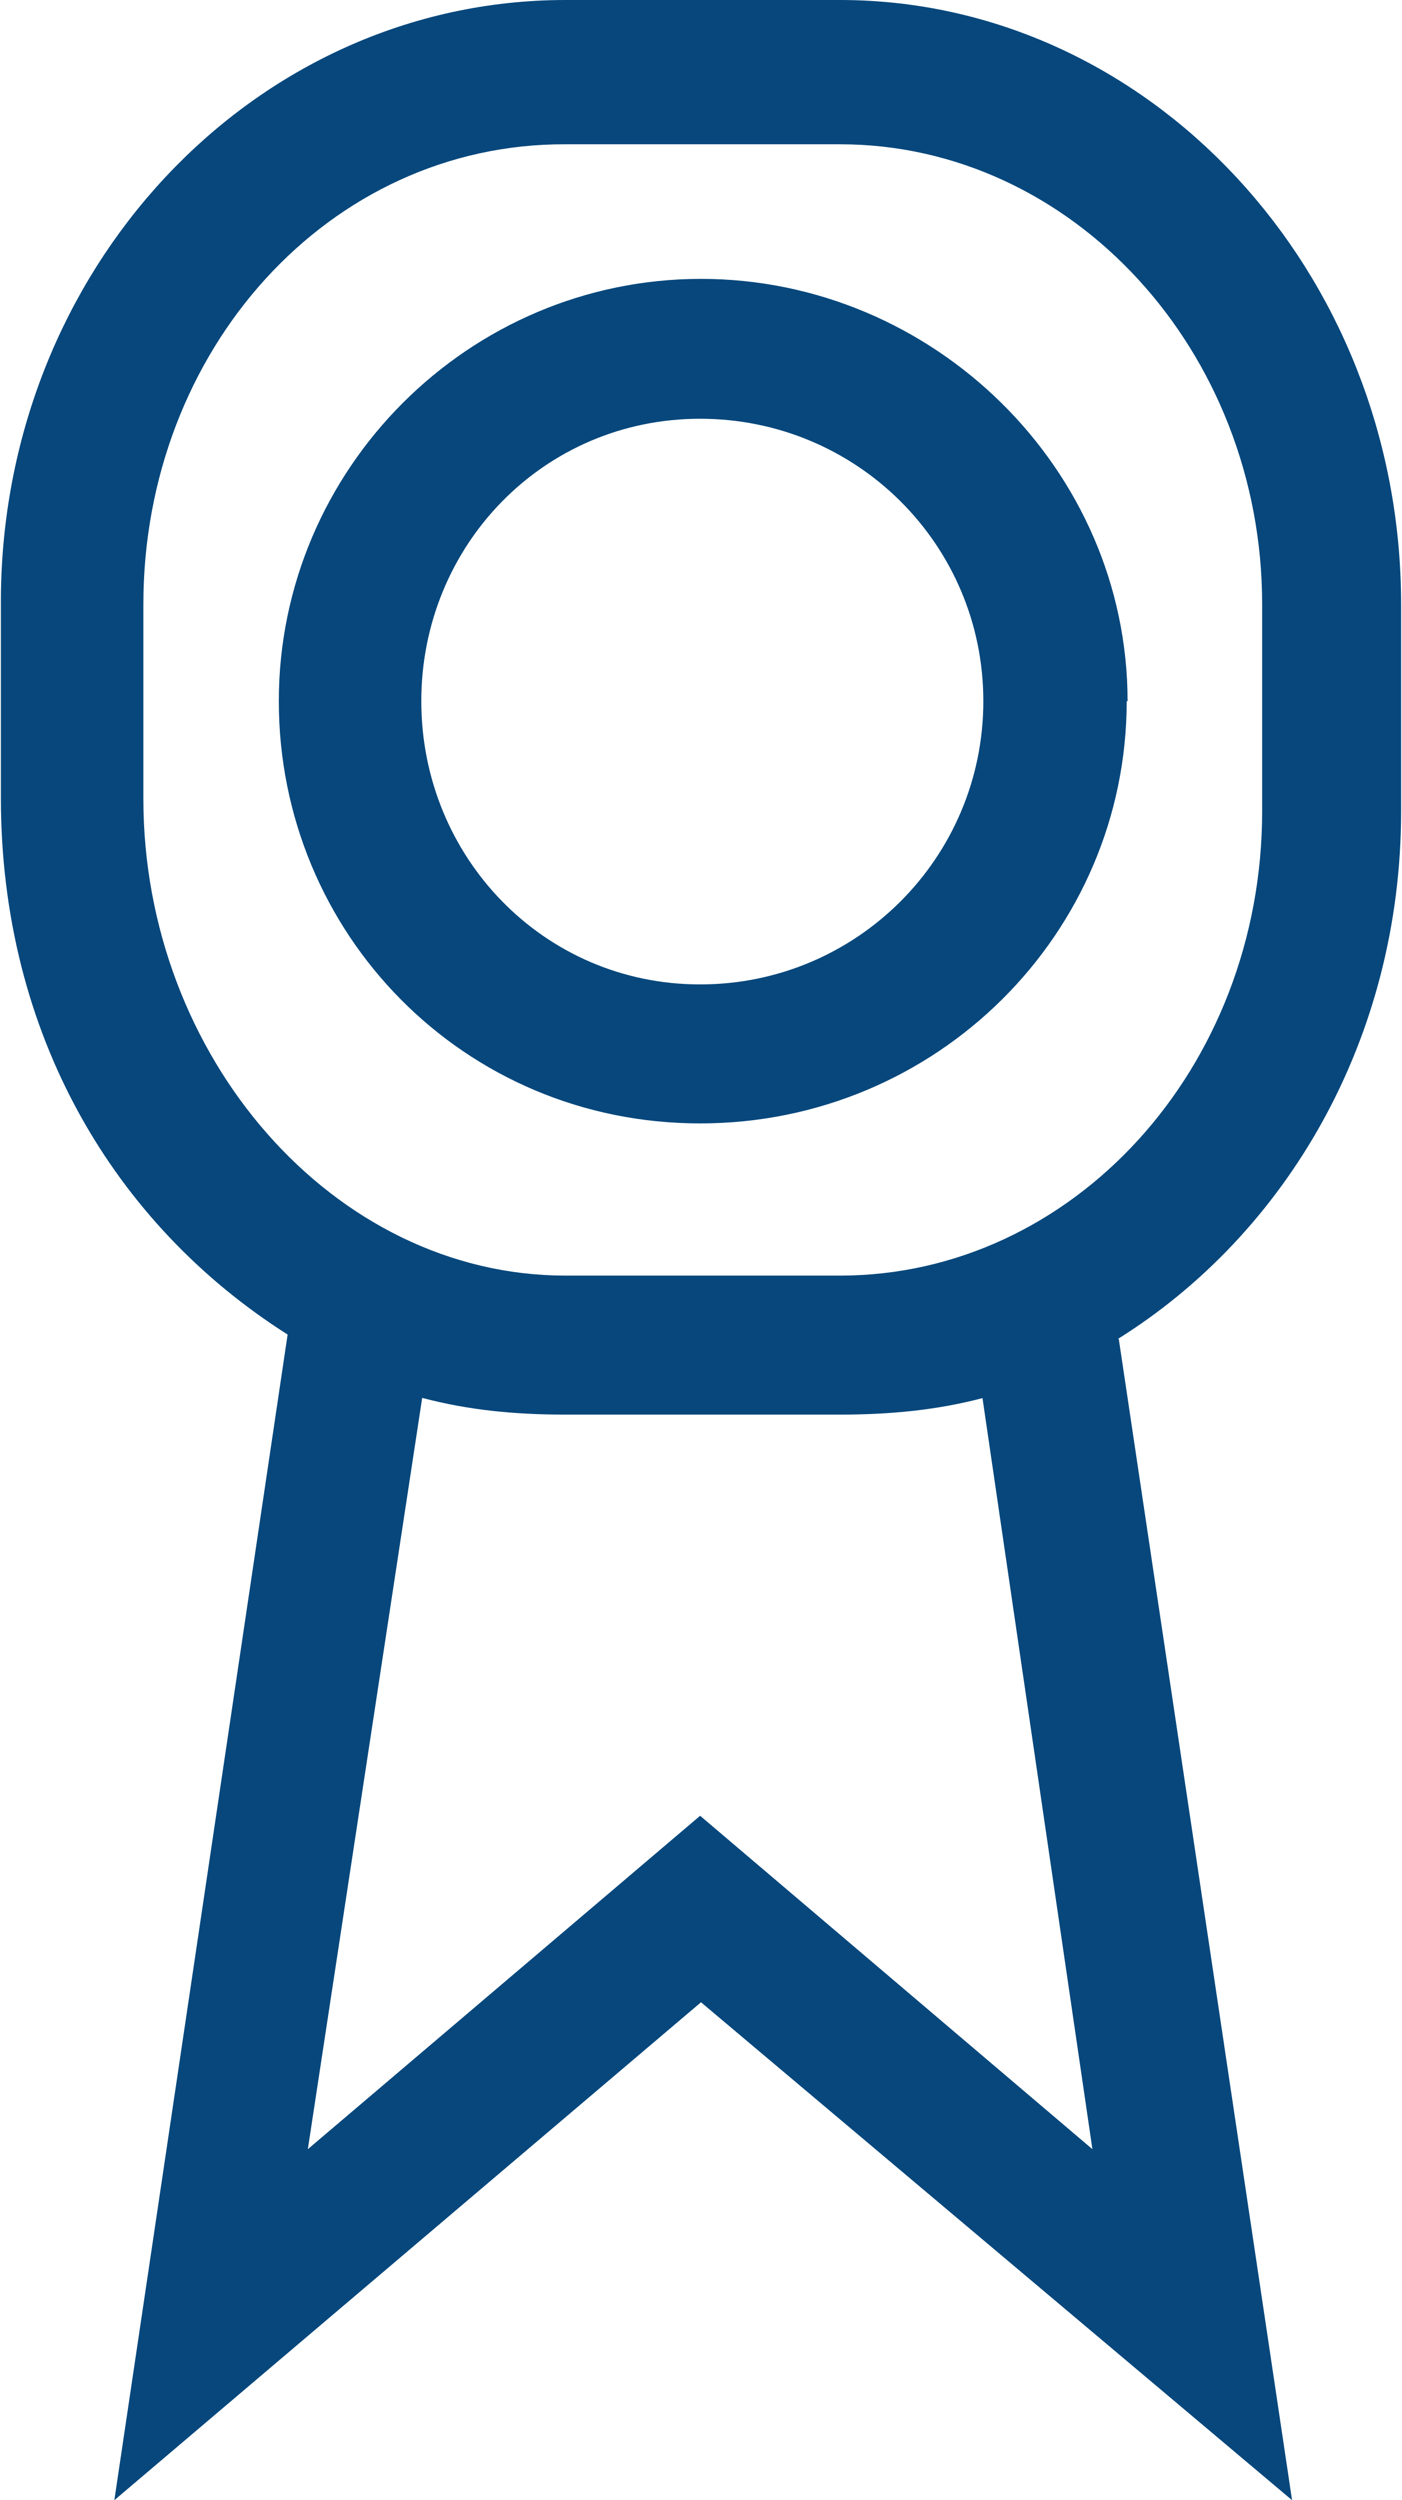
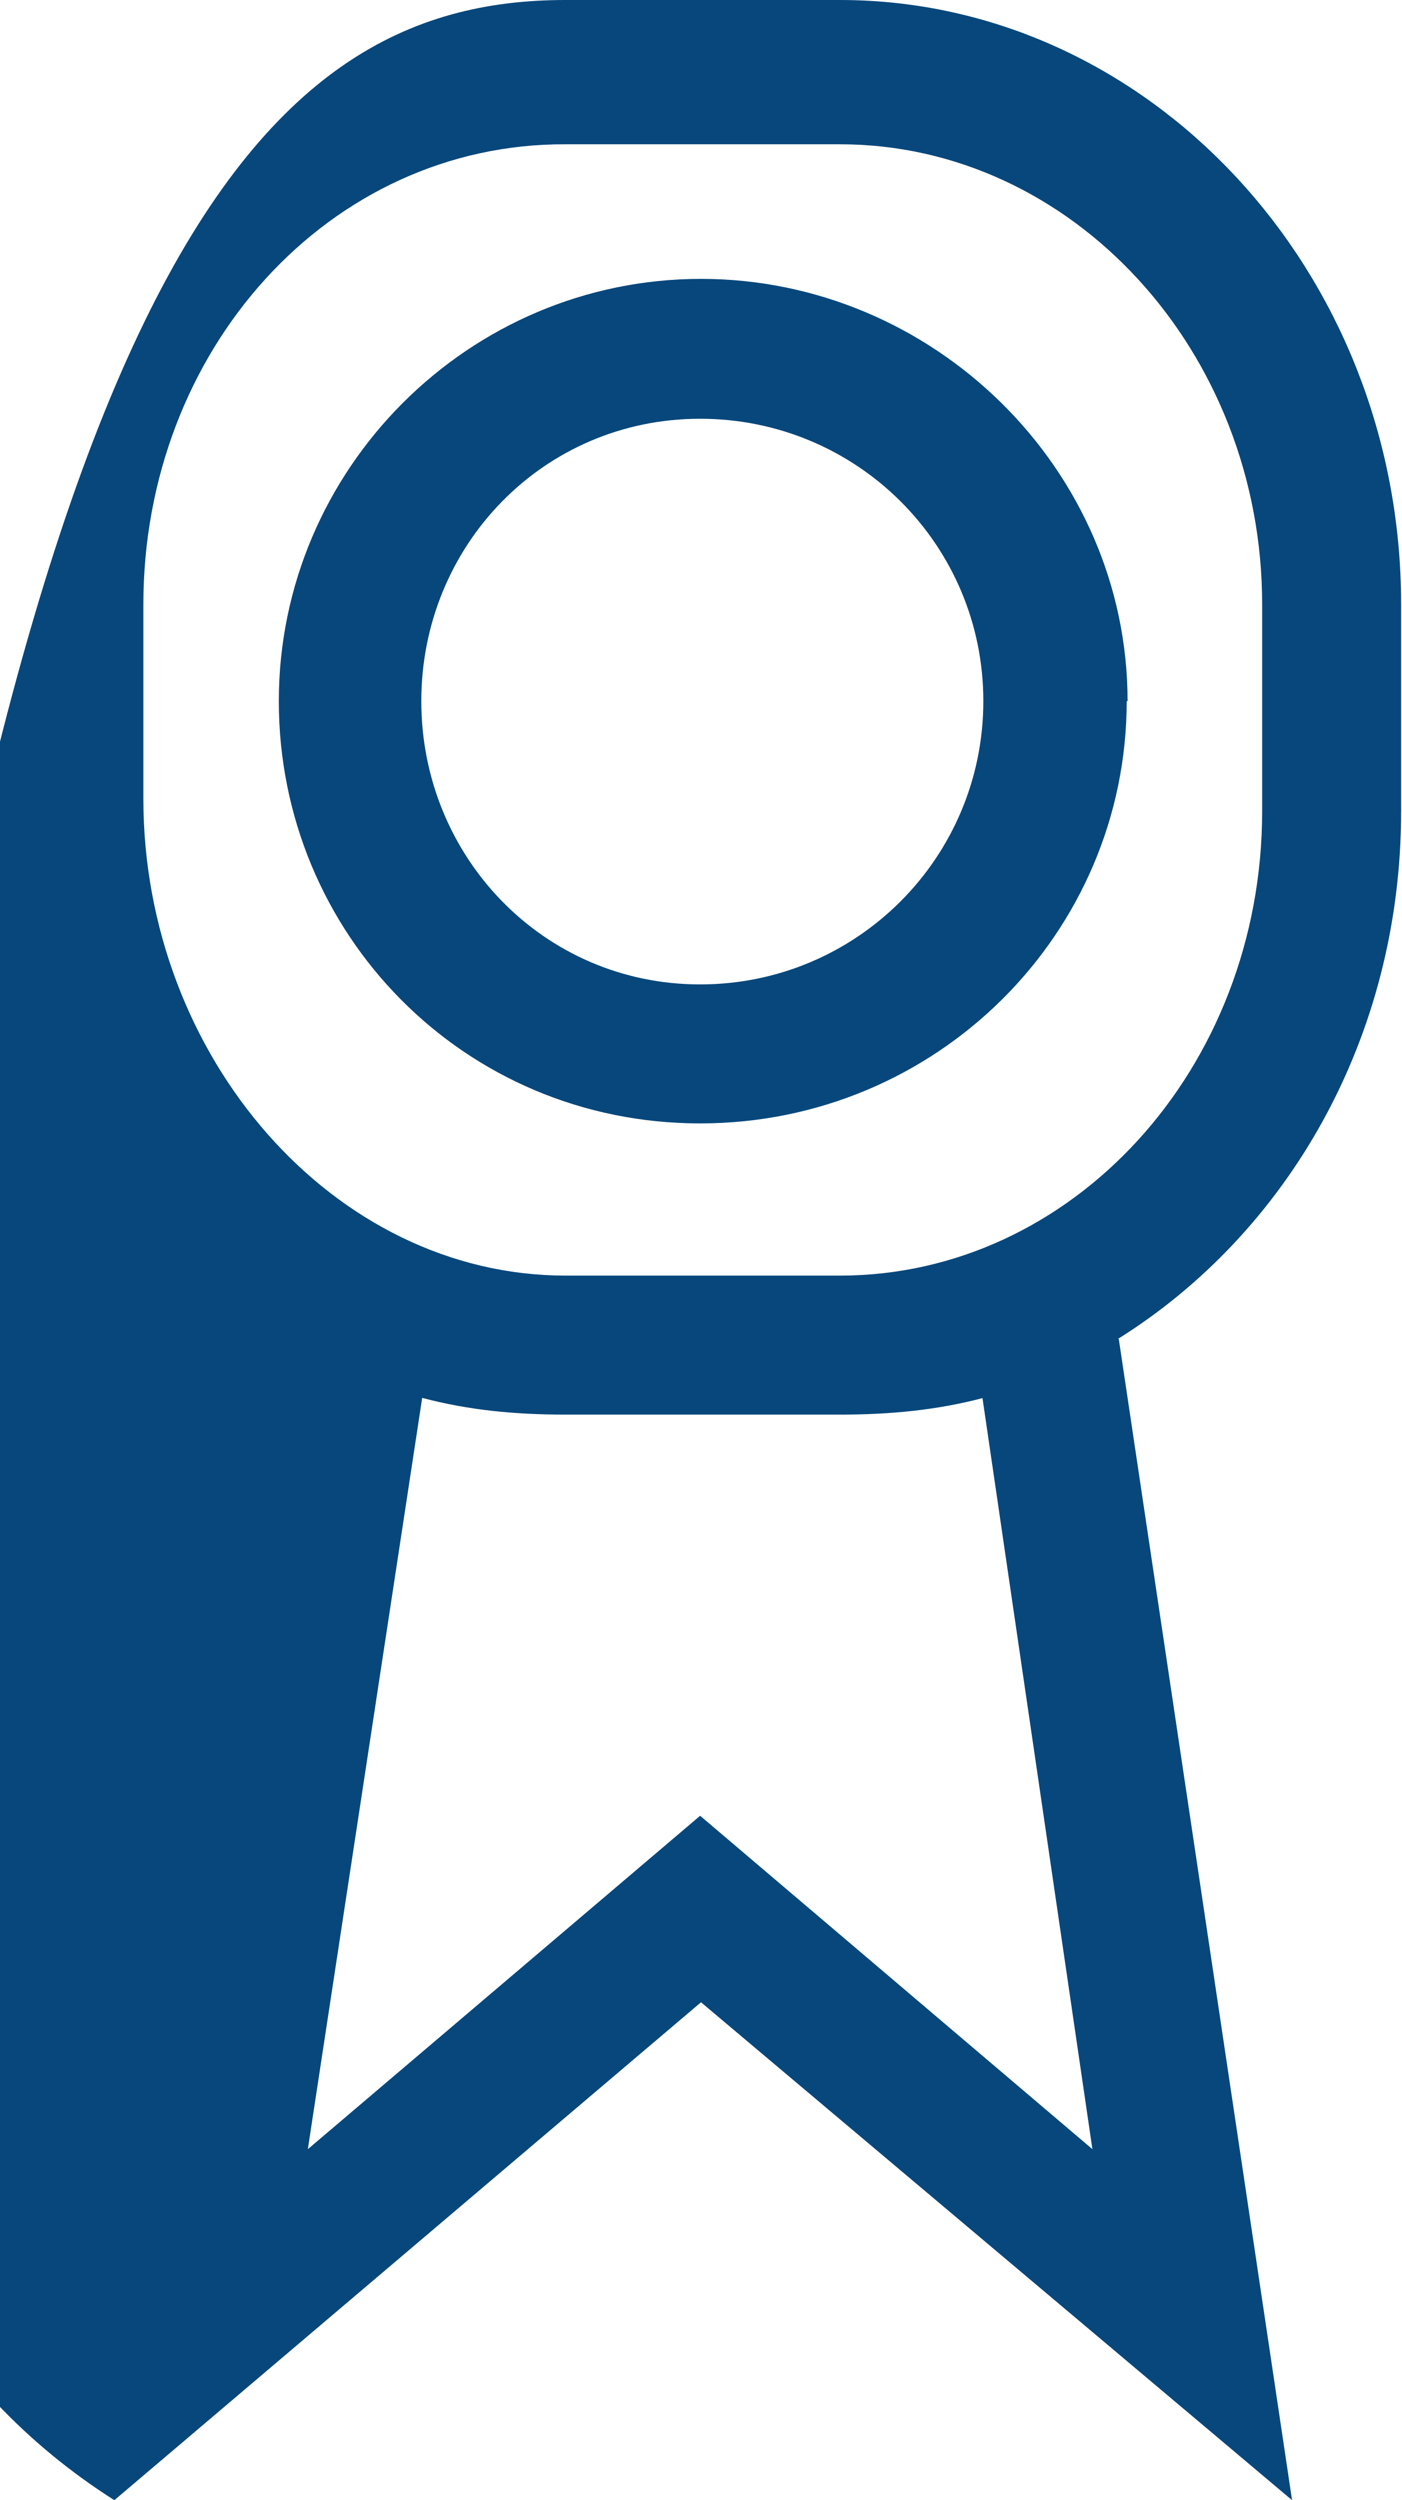
<svg xmlns="http://www.w3.org/2000/svg" viewBox="0 0 15.94 28.42">
  <defs>
    <style>.d{fill:#07477c;}</style>
  </defs>
  <g id="a" />
  <g id="b">
    <g id="c">
-       <path class="d" d="M12.72,15.22l1.97,13.2-6.72-5.66L1.3,28.42l1.97-13.25c-1.97-1.25-3.26-3.41-3.26-6.1v-2.21C0,3.07,2.88,0,6.43,0h3.12c3.5,0,6.38,3.07,6.38,6.87v2.35c0,2.59-1.3,4.8-3.22,6Zm1.63-6v-2.35c0-2.88-2.16-5.23-4.8-5.23h-3.12C3.74,1.63,1.63,3.98,1.63,6.87v2.21c0,2.93,2.16,5.42,4.8,5.42h3.12c2.64,0,4.8-2.35,4.8-5.28Zm-1.54-1.25c0,2.64-2.16,4.8-4.85,4.8S3.17,10.61,3.17,7.97,5.33,3.17,7.97,3.17s4.85,2.16,4.85,4.8Zm-1.63,7.92c-.53,.14-1.06,.19-1.63,.19h-3.12c-.58,0-1.1-.05-1.63-.19l-1.3,8.54,4.46-3.79,4.46,3.79-1.25-8.54Zm0-7.92c0-1.78-1.44-3.21-3.22-3.21s-3.17,1.44-3.17,3.21,1.39,3.22,3.17,3.22,3.22-1.44,3.22-3.22Z" />
+       <path class="d" d="M12.72,15.22l1.97,13.2-6.72-5.66L1.3,28.42c-1.97-1.25-3.26-3.41-3.26-6.1v-2.21C0,3.07,2.88,0,6.43,0h3.12c3.5,0,6.38,3.07,6.38,6.87v2.35c0,2.59-1.3,4.8-3.22,6Zm1.63-6v-2.35c0-2.88-2.16-5.23-4.8-5.23h-3.12C3.74,1.63,1.63,3.98,1.63,6.87v2.21c0,2.93,2.16,5.42,4.8,5.42h3.12c2.64,0,4.8-2.35,4.8-5.28Zm-1.54-1.25c0,2.64-2.16,4.8-4.85,4.8S3.17,10.61,3.17,7.97,5.33,3.17,7.97,3.17s4.85,2.16,4.85,4.8Zm-1.63,7.92c-.53,.14-1.06,.19-1.63,.19h-3.12c-.58,0-1.1-.05-1.63-.19l-1.3,8.54,4.46-3.79,4.46,3.79-1.25-8.54Zm0-7.92c0-1.78-1.44-3.21-3.22-3.21s-3.17,1.44-3.17,3.21,1.39,3.22,3.17,3.22,3.22-1.44,3.22-3.22Z" />
    </g>
  </g>
</svg>